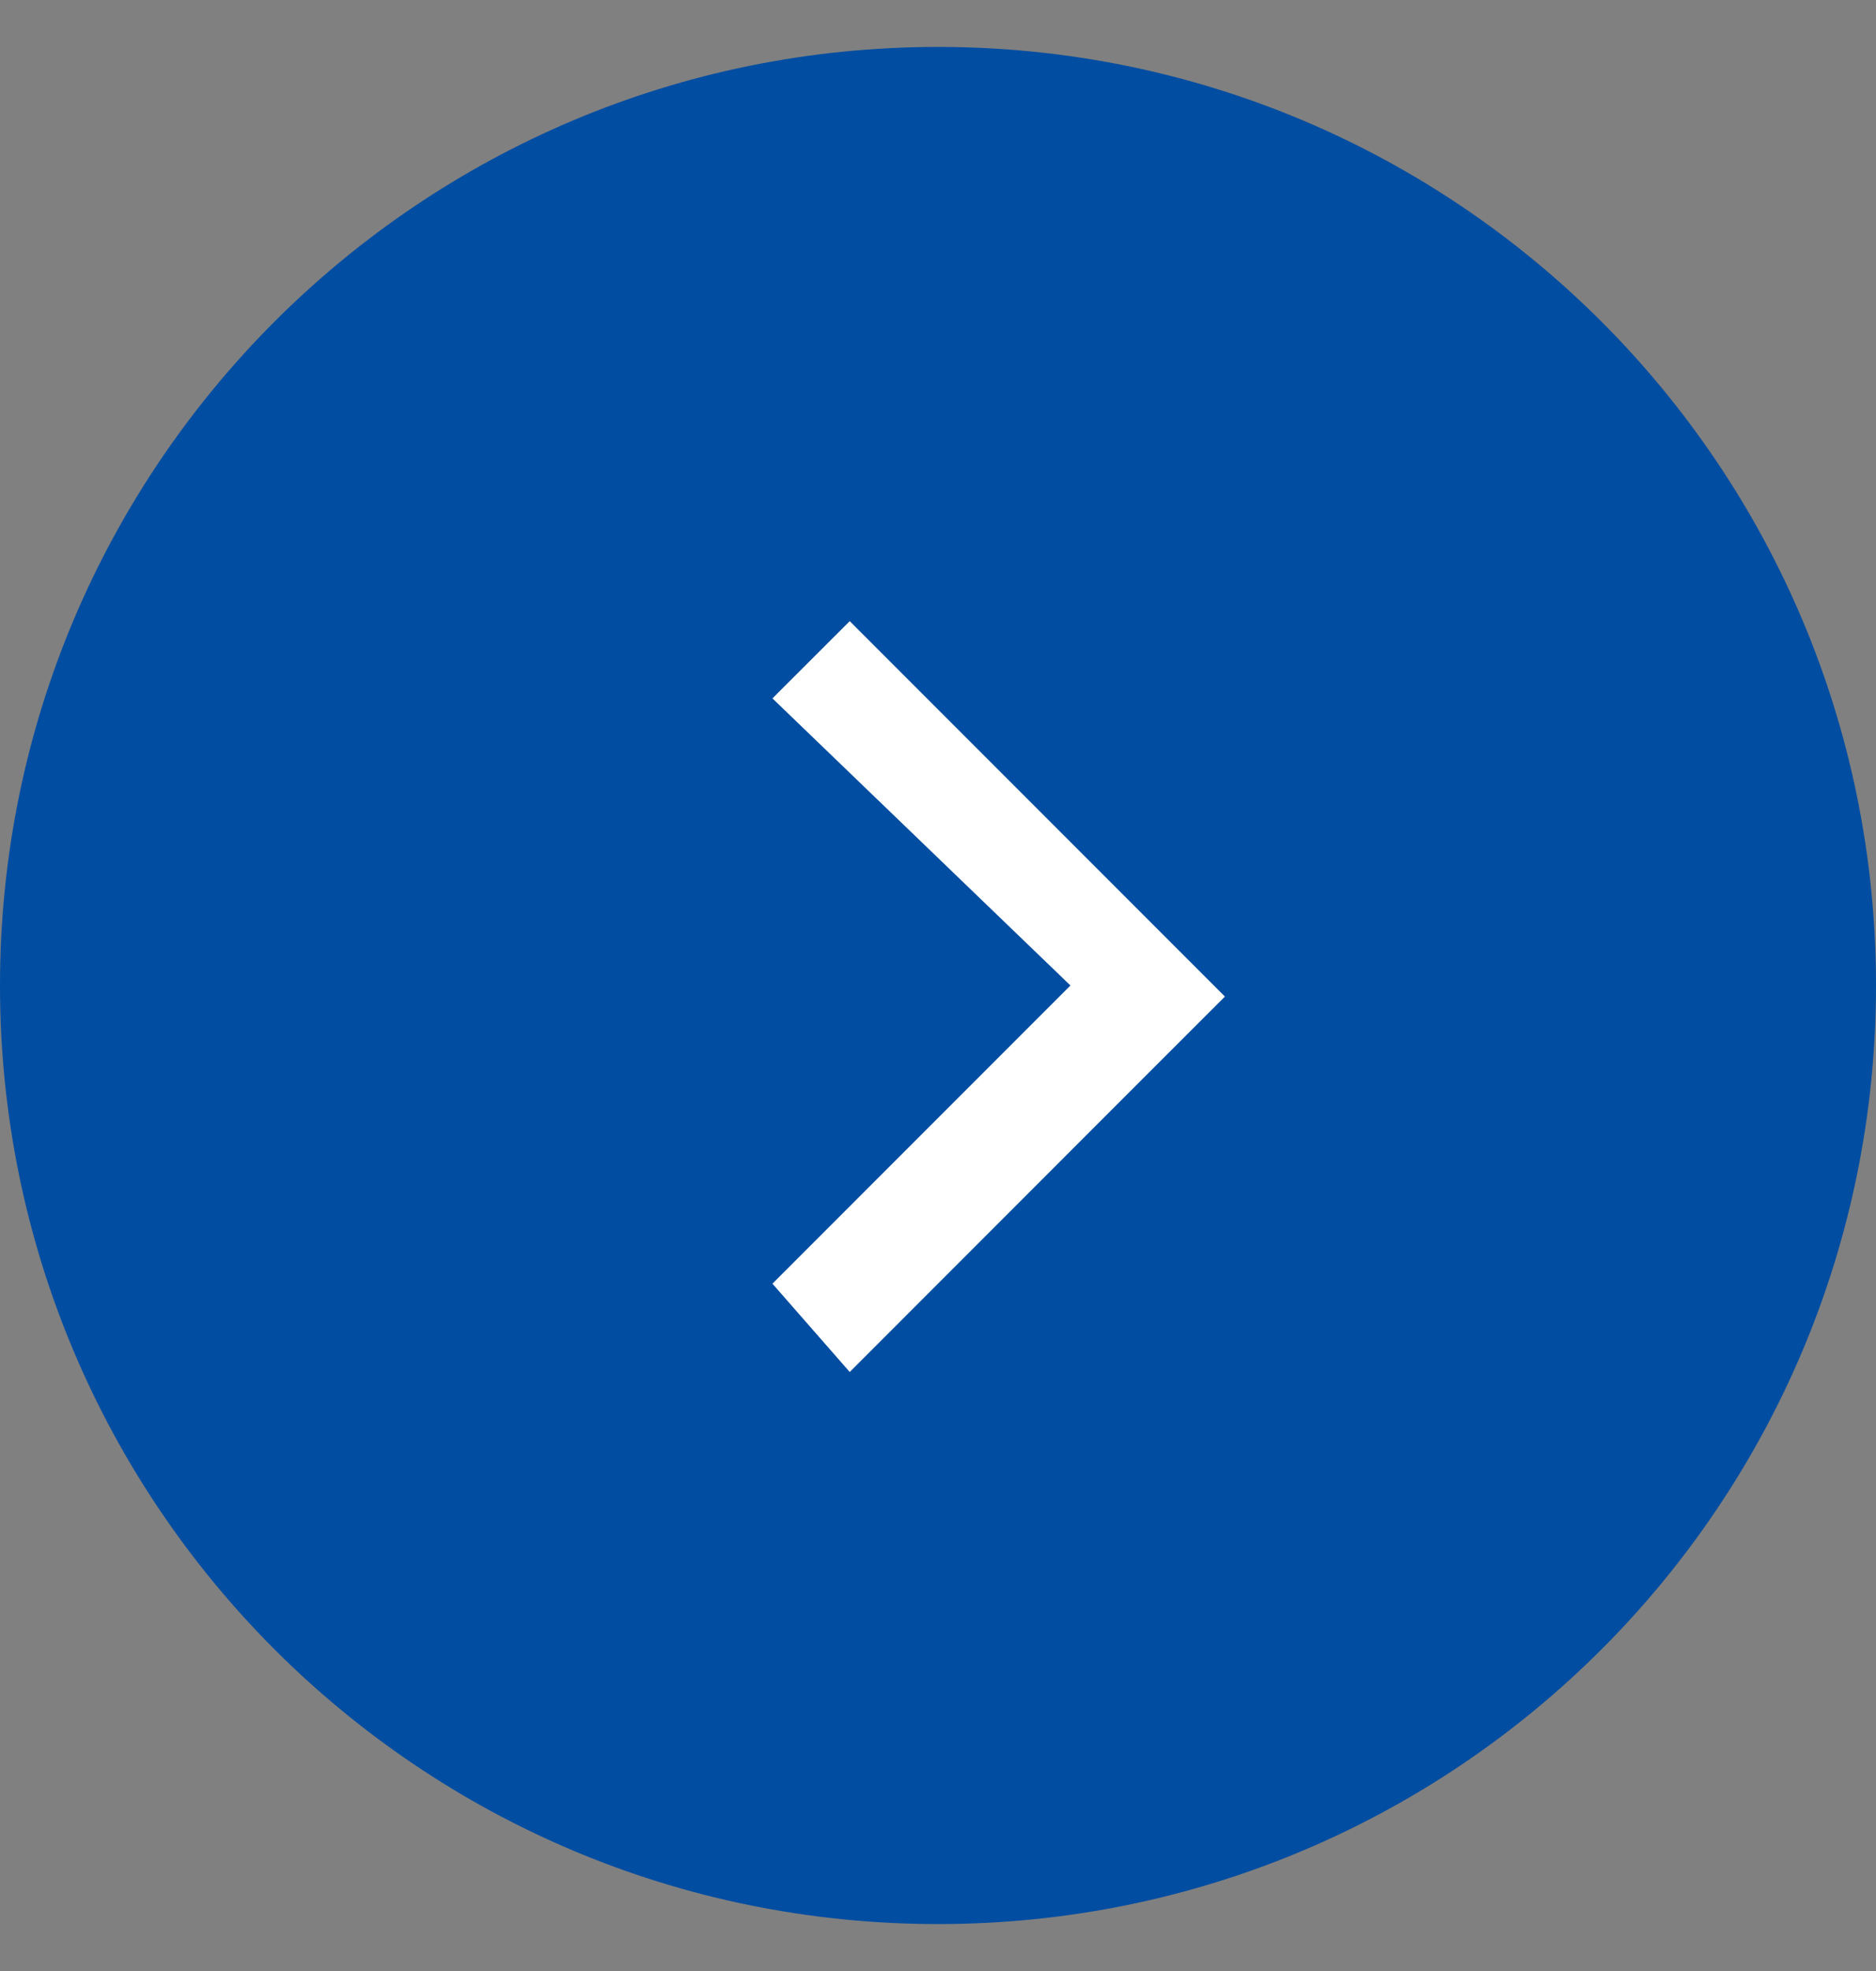
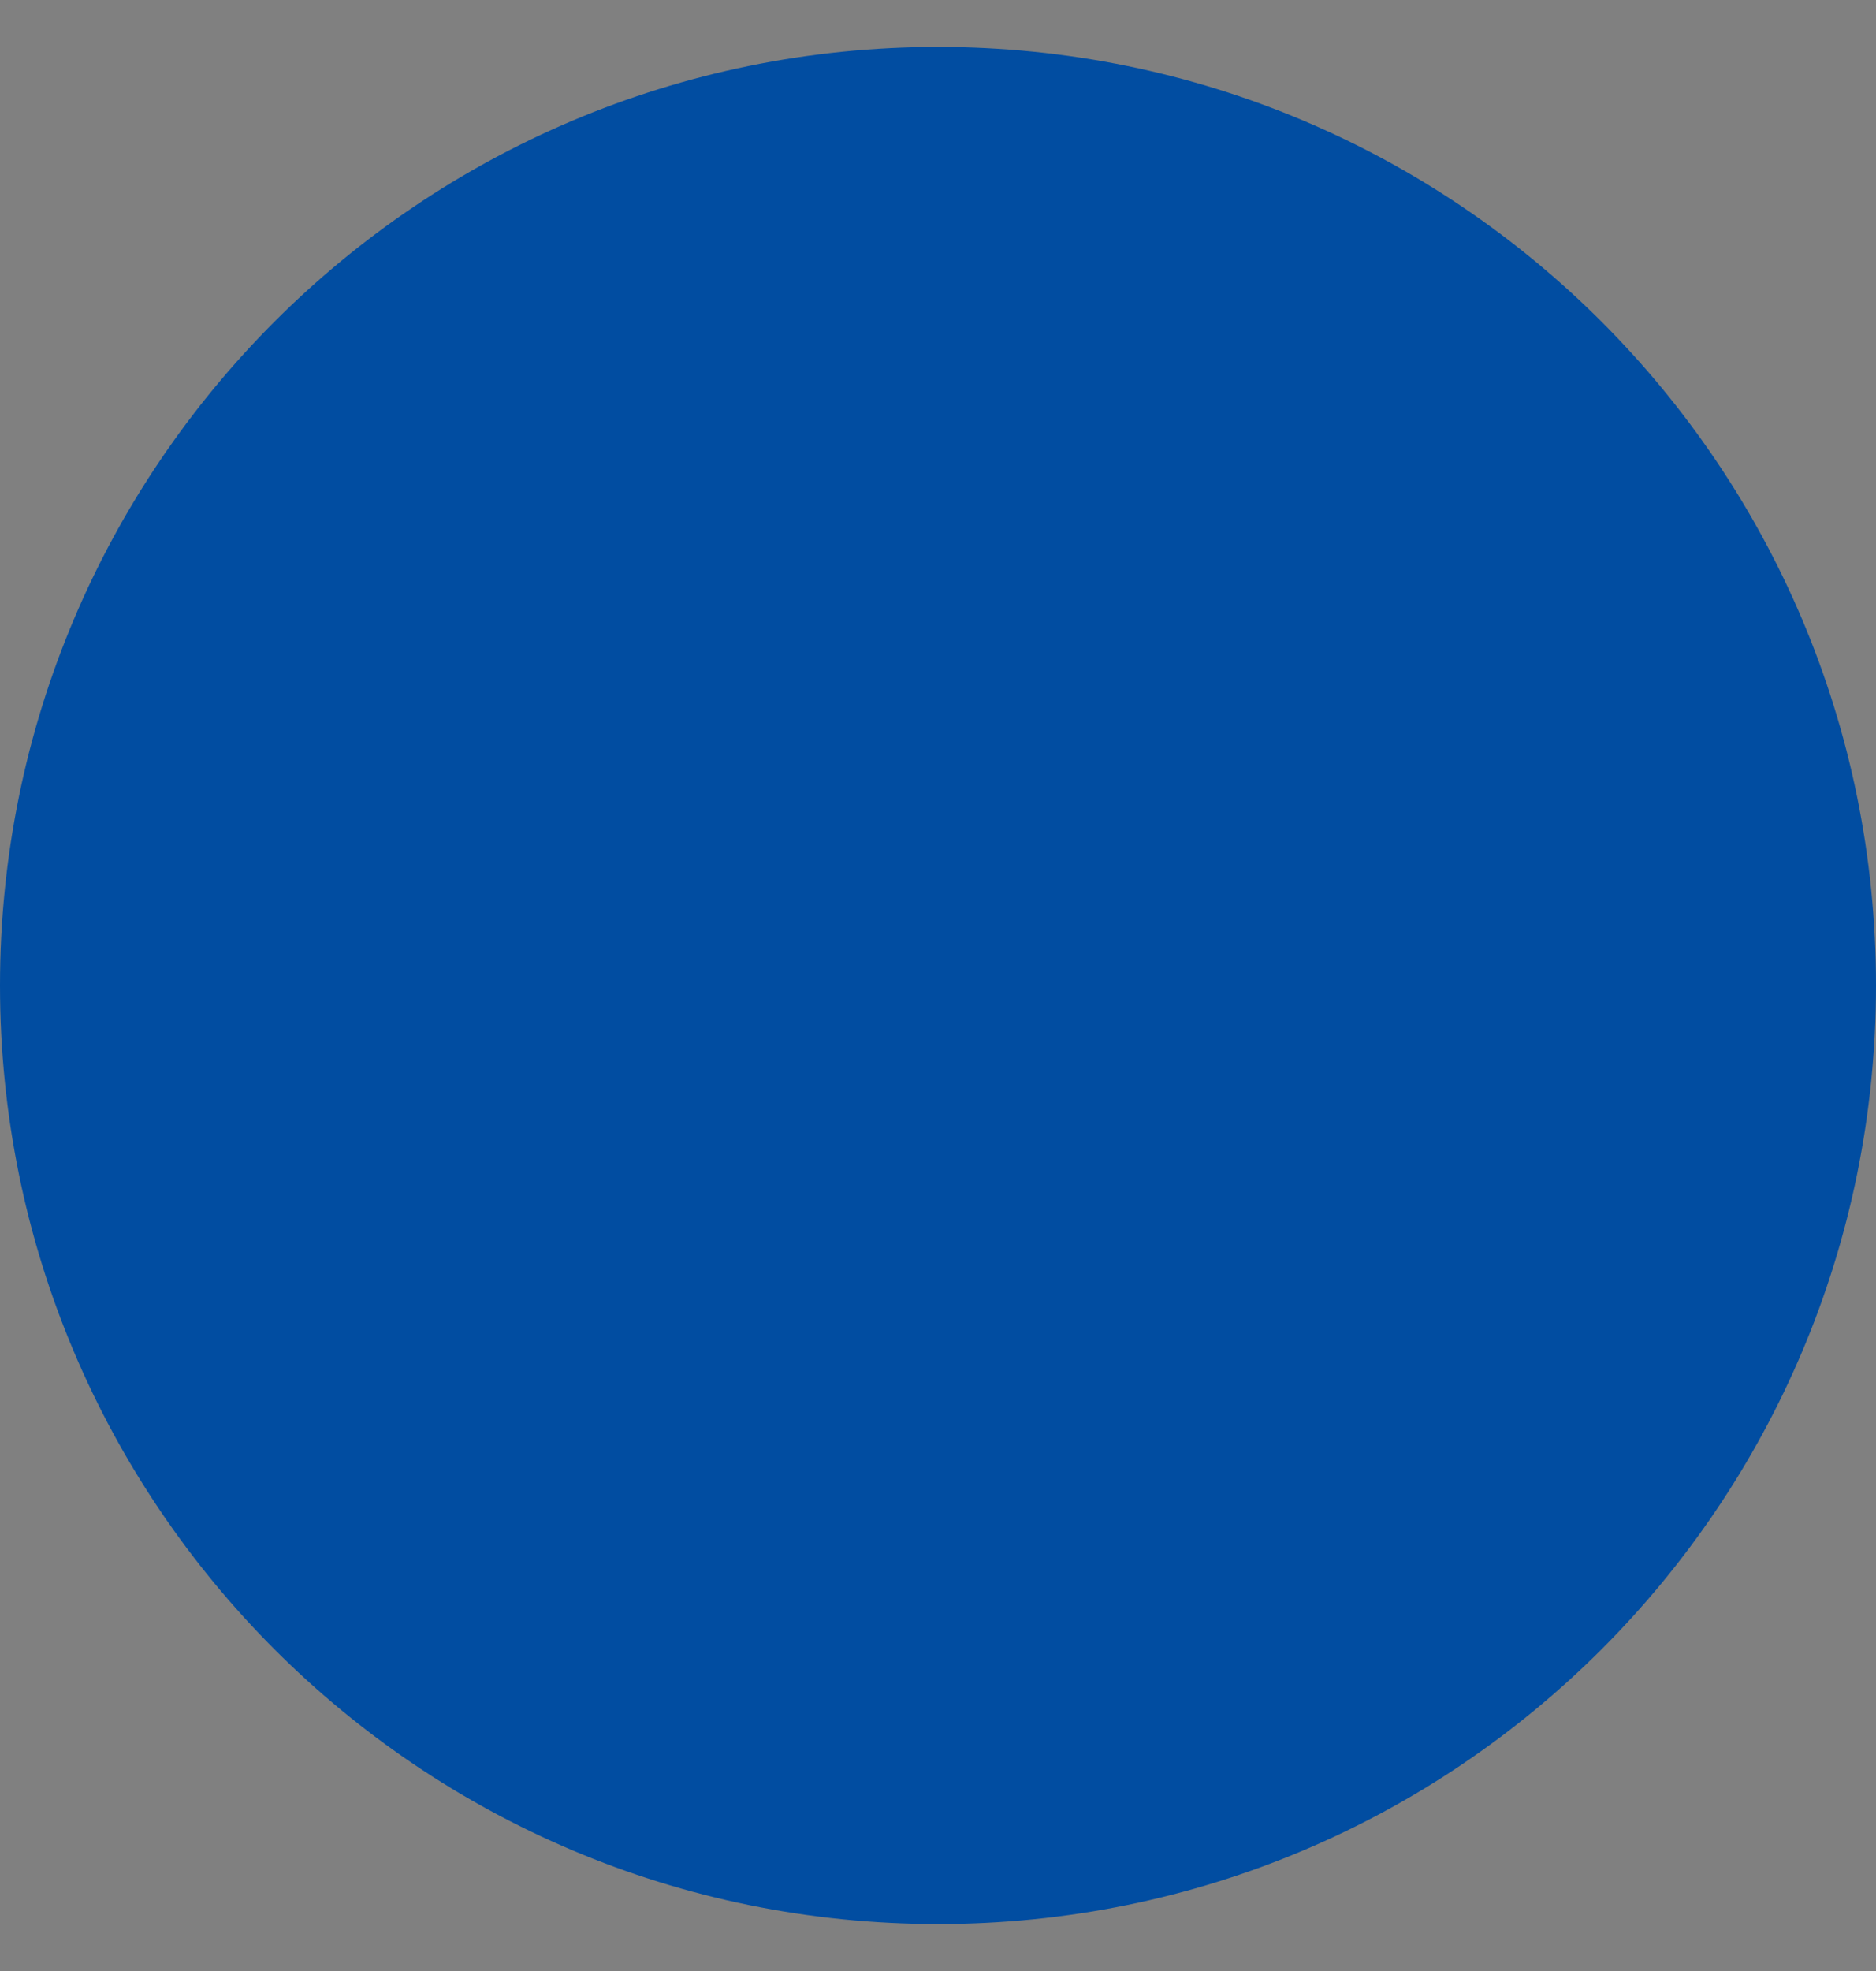
<svg xmlns="http://www.w3.org/2000/svg" width="20" height="21" viewBox="0 0 20 21" fill="none">
  <rect x="0" y="0" width="20" height="21" fill="#808080" stroke="none" />
  <g id="Group 24">
    <path id="Vector" d="M10 20.5C4.471 20.5 0 16.029 0 10.5C0 4.971 4.471 0.5 10 0.5C15.529 0.5 20 4.971 20 10.5C20 16.029 15.529 20.5 10 20.5Z" fill="#014DA1" />
-     <path id="Vector_2" d="M13.059 10.618L12.235 9.794L9.059 6.618L8.235 7.441L9.824 8.971L11.412 10.5L8.235 13.677L9.059 14.618L12.235 11.441L13.059 10.618Z" fill="white" />
  </g>
</svg>